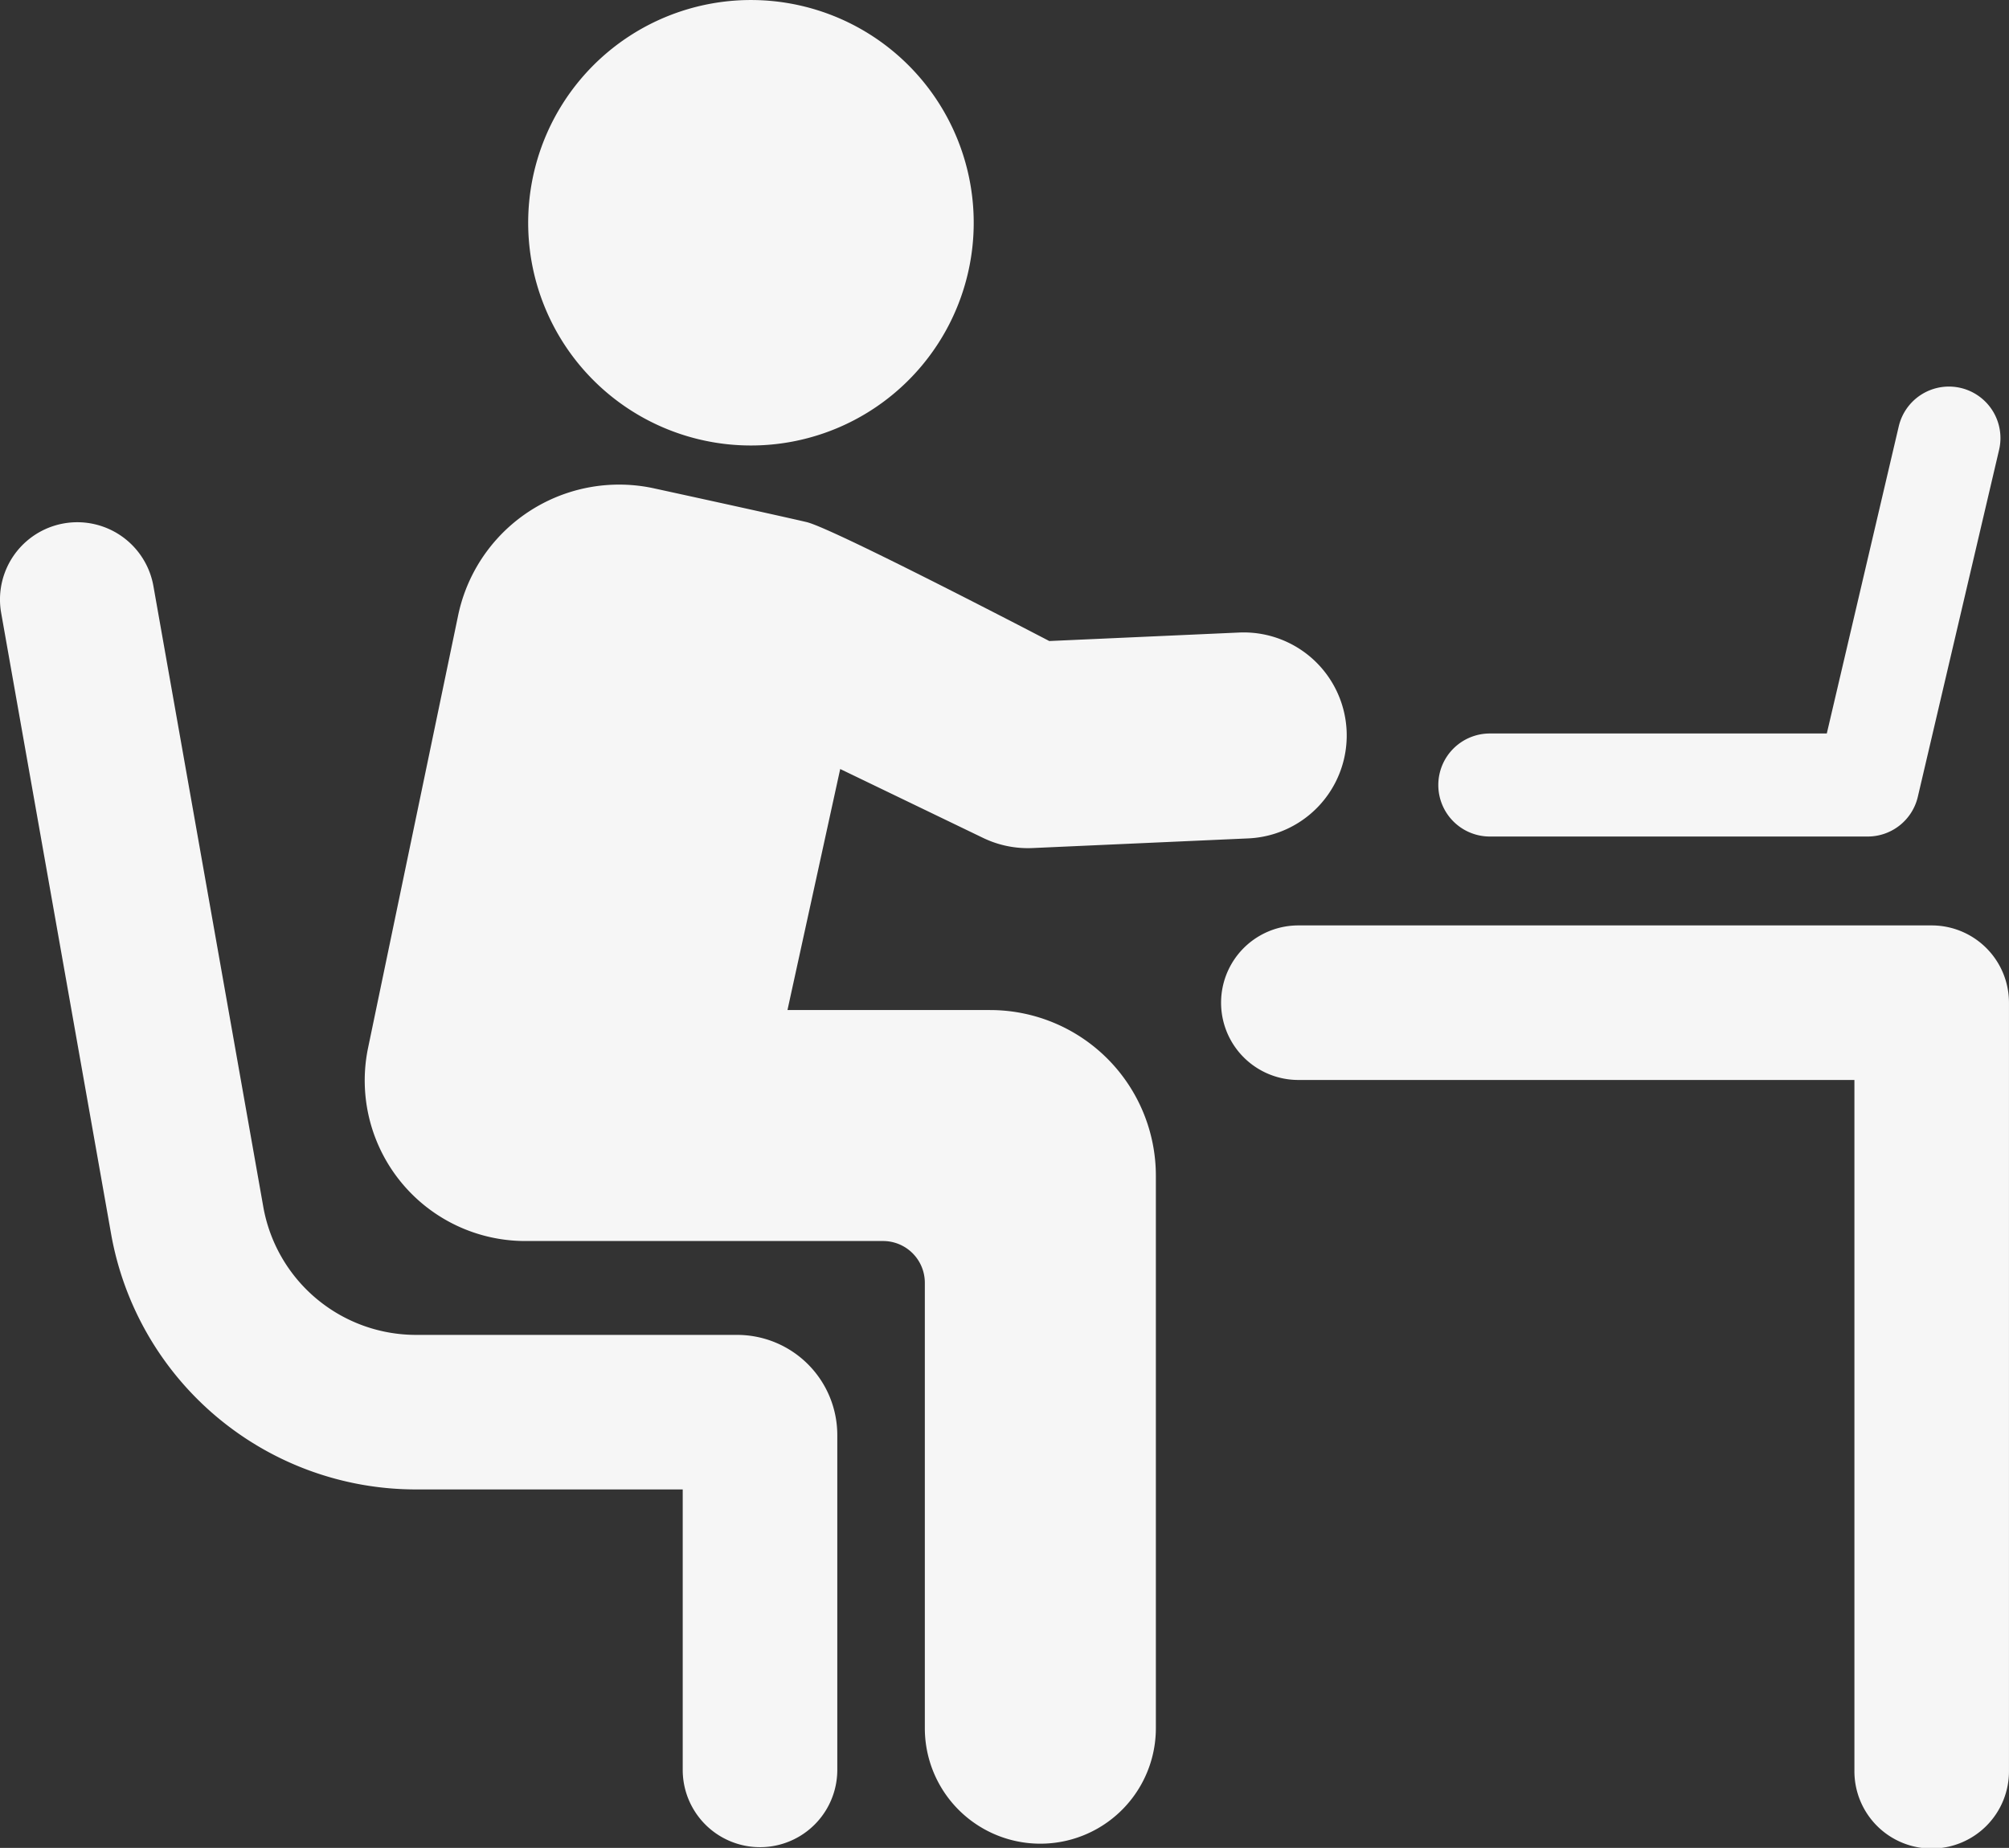
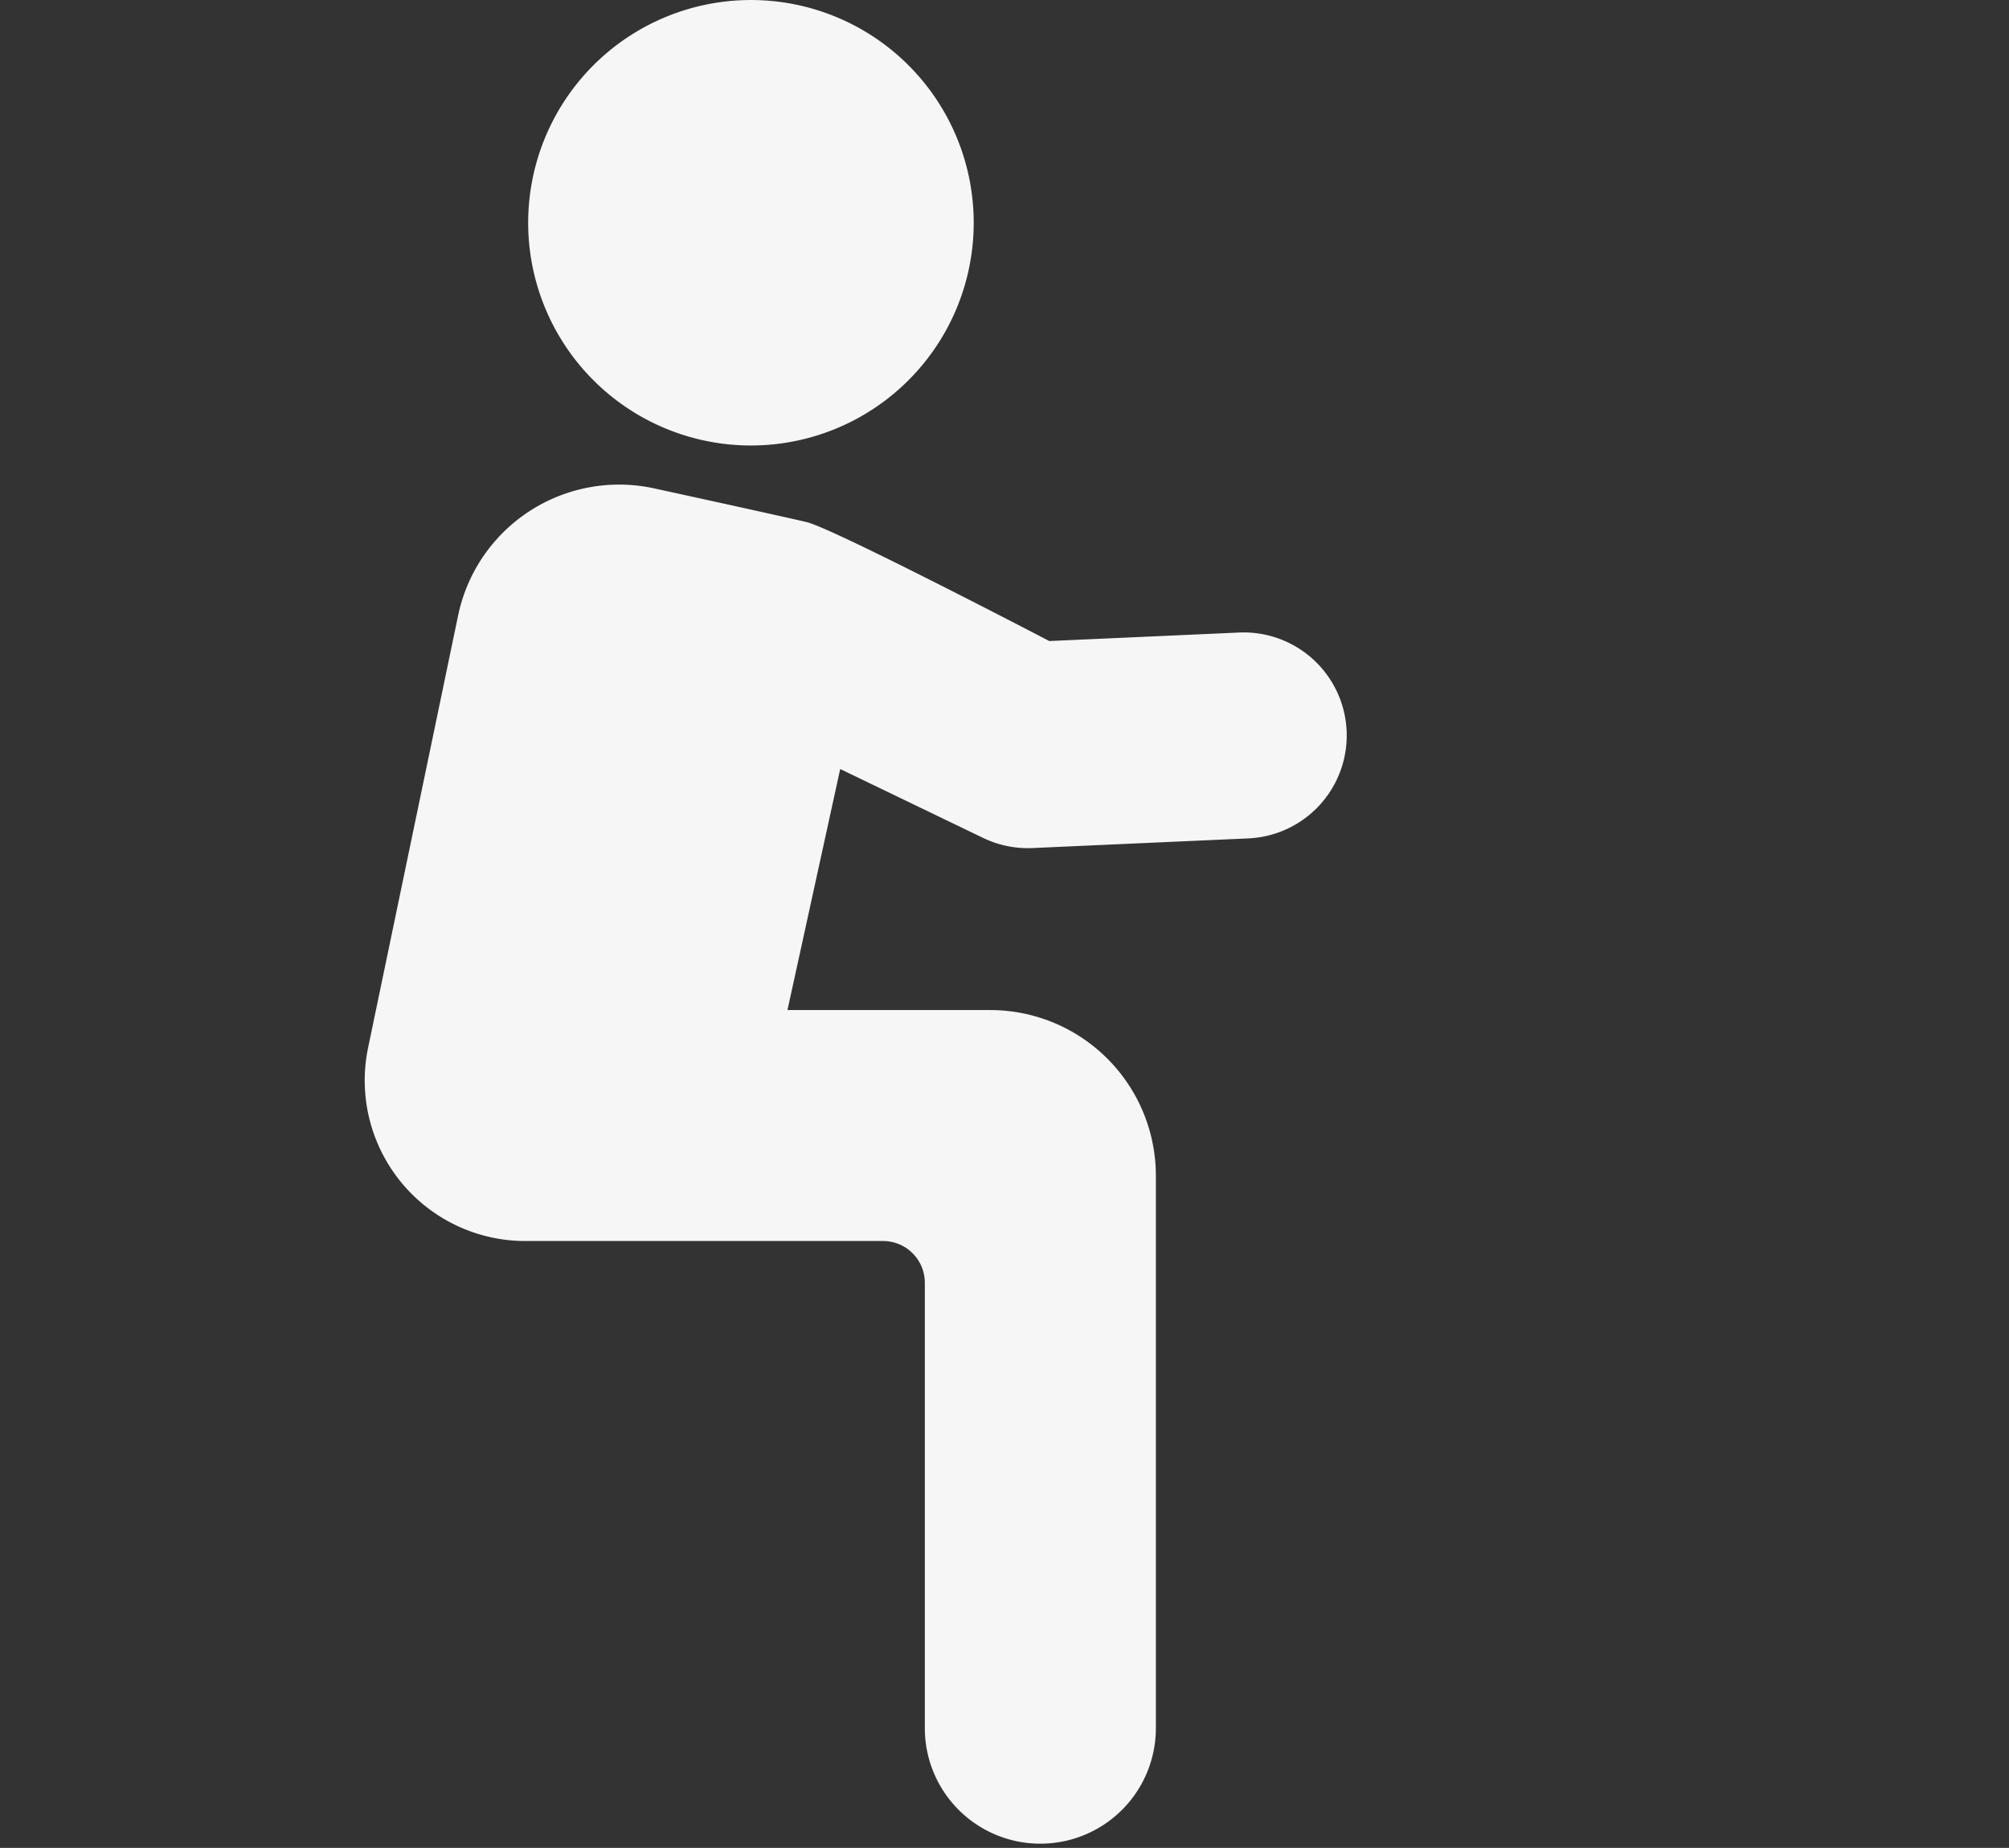
<svg xmlns="http://www.w3.org/2000/svg" width="341.509" height="314.17" viewBox="0 0 341.509 314.17">
  <rect x="0" y="0" width="341.509" height="314.17" fill="#333333" stroke="none" />
  <defs>
    <clipPath id="clip-path">
      <rect id="長方形_153" data-name="長方形 153" width="341.509" height="314.17" fill="#f6f6f6" />
    </clipPath>
  </defs>
  <g id="グループ_303" data-name="グループ 303" clip-path="url(#clip-path)">
-     <path id="パス_572" data-name="パス 572" d="M432.163,236.007H324.5a13.138,13.138,0,0,0,0,26.276h94.523V379.7a13.138,13.138,0,1,0,26.275,0V249.145a13.141,13.141,0,0,0-13.138-13.138" transform="translate(-103.792 -78.672)" fill="#f6f6f6" />
    <path id="パス_573" data-name="パス 573" d="M168.443,75.517A37.868,37.868,0,1,0,134.9,33.772a37.867,37.867,0,0,0,33.546,41.745" transform="translate(-44.892 0)" fill="#f6f6f6" />
-     <path id="パス_574" data-name="パス 574" d="M125.318,271.344H70.756A26.375,26.375,0,0,1,44.75,249.533L26.078,144.028A13.138,13.138,0,0,0,.2,148.612L18.876,254.118a52.623,52.623,0,0,0,51.88,43.5h45.3v47.8a13.138,13.138,0,0,0,26.275,0V288.357a17.031,17.031,0,0,0-17.012-17.012" transform="translate(0 -44.392)" fill="#f6f6f6" />
    <path id="パス_575" data-name="パス 575" d="M199.313,212.916H164.86l8.964-40.979,24.3,11.719a17.5,17.5,0,0,0,7.609,1.737c.261,0,.521-.009.783-.017l36.676-1.642a17.517,17.517,0,1,0-1.565-35l-32.263,1.445s-36.711-19.154-41.24-20.219c-5.1-1.2-25.938-5.736-25.938-5.736a27.952,27.952,0,0,0-33.315,21.62l-15.3,73.479A27.3,27.3,0,0,0,120.3,252.187h60.81a7.1,7.1,0,0,1,7.1,7.1v75.725a19.636,19.636,0,1,0,39.273,0v-93.92a28.172,28.172,0,0,0-28.17-28.173" transform="translate(-30.998 -41.194)" fill="#f6f6f6" />
-     <path id="パス_576" data-name="パス 576" d="M445.063,105.4,432.84,157.587H375.653a8.759,8.759,0,1,0,0,17.517h64.133a8.748,8.748,0,0,0,8.527-6.757l13.805-58.941a8.759,8.759,0,1,0-17.055-4" transform="translate(-122.303 -32.882)" fill="#f6f6f6" />
  </g>
</svg>